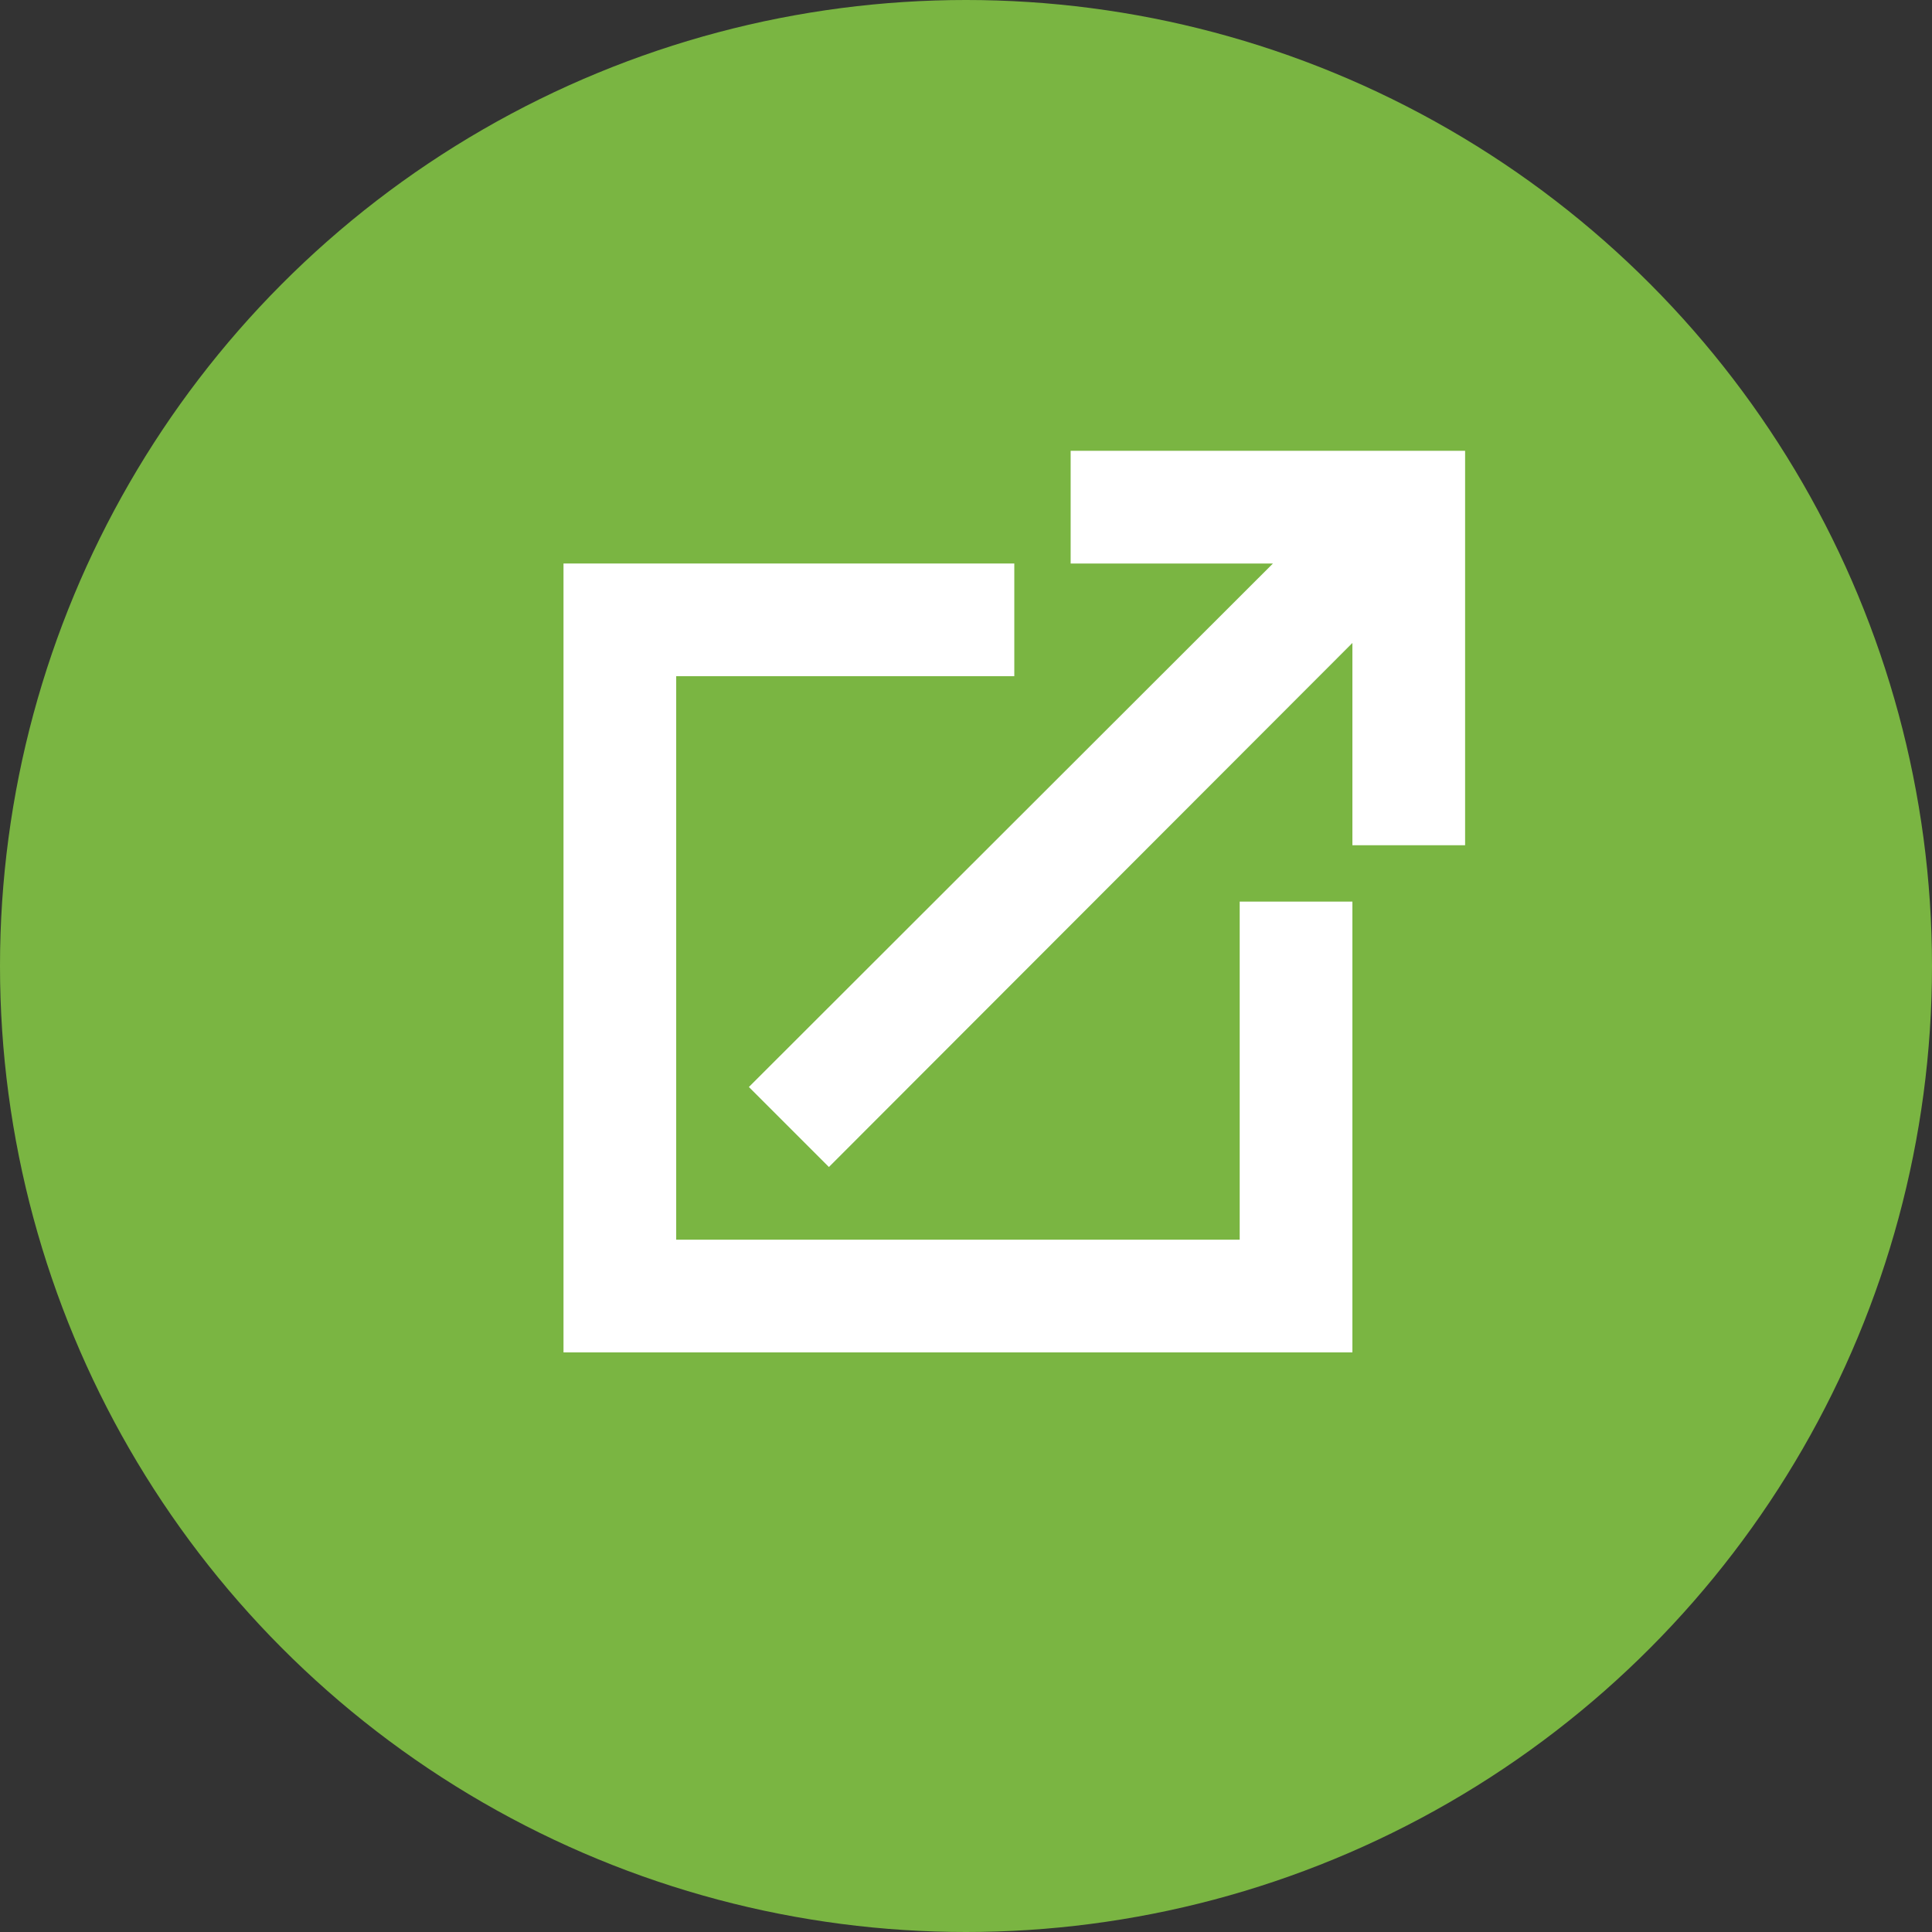
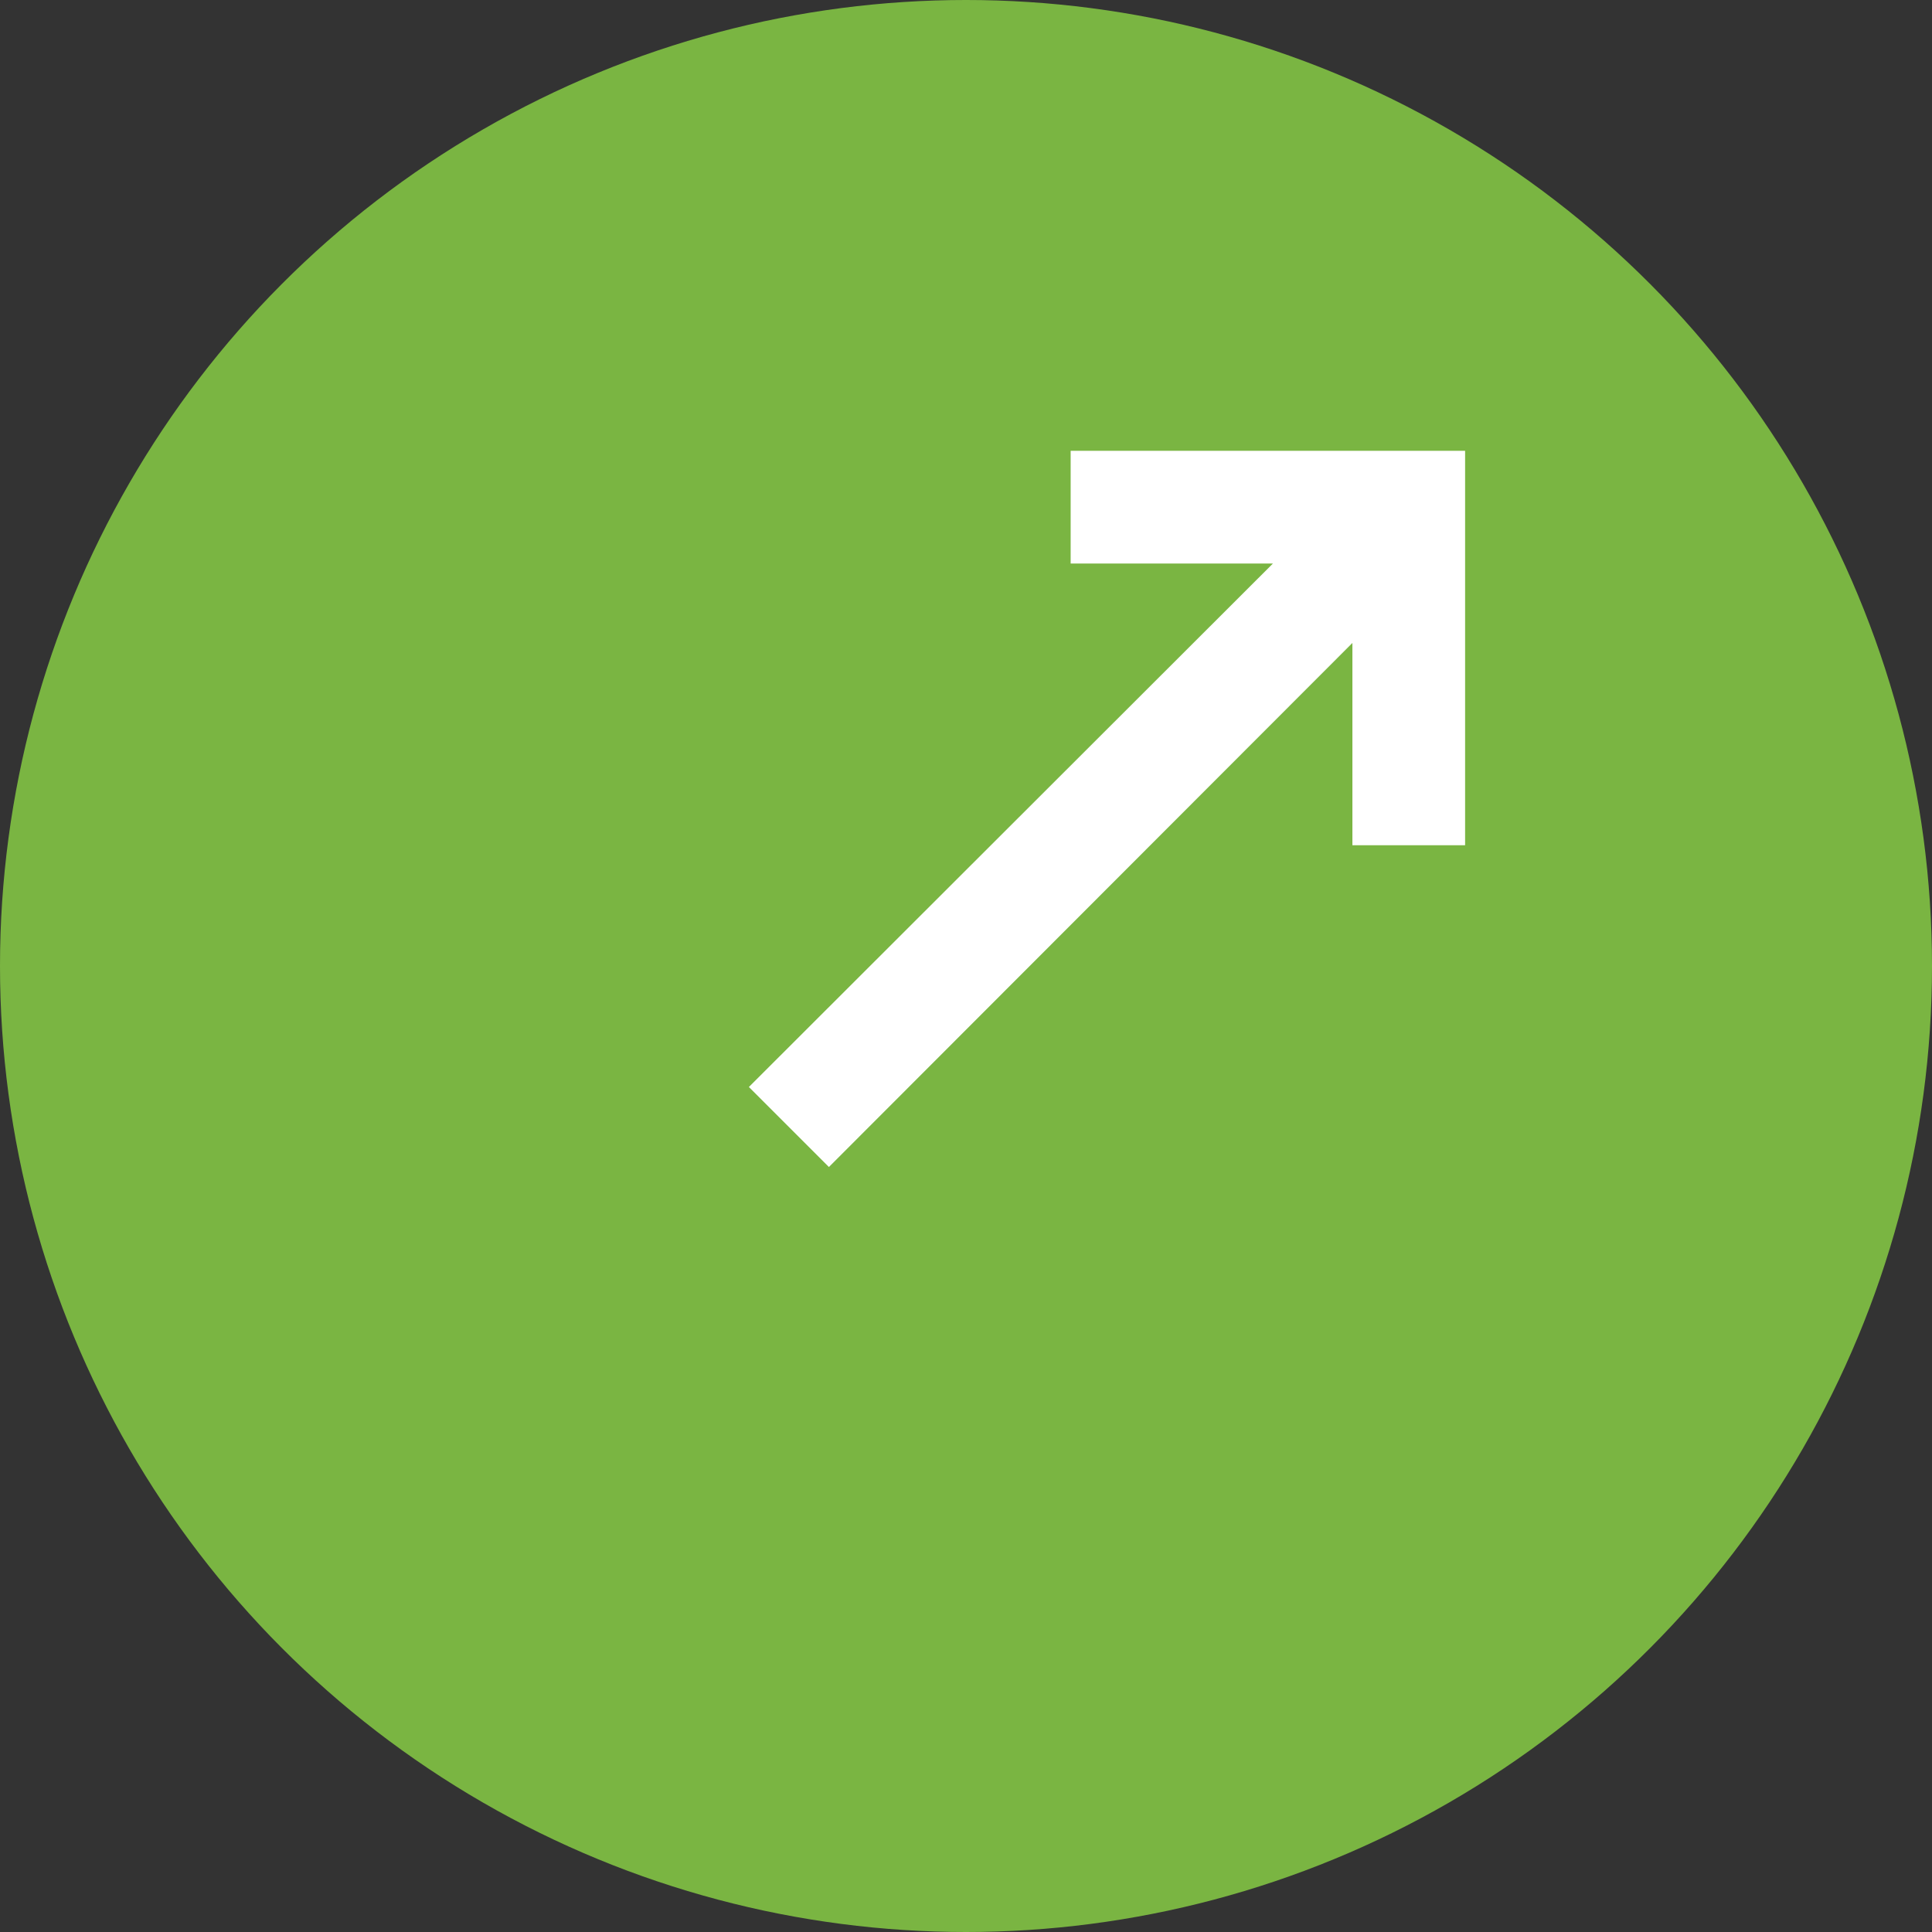
<svg xmlns="http://www.w3.org/2000/svg" width="48" height="48" viewBox="0 0 24 24">
  <rect x="0" y="0" width="24" height="24" fill="#333333" stroke="none" />
  <circle cx="12" cy="12" r="12" fill="rgb(122, 181, 66)" />
  <g transform="scale(0.7) translate(5 5)">
    <path fill="white" d="M14 3h7v7h-2V6.41l-9.29 9.3-1.42-1.42L17.59 5H14V3z" />
-     <path fill="white" d="M5 5h8v2H7v10h10v-6h2v8H5V5z" />
  </g>
</svg>